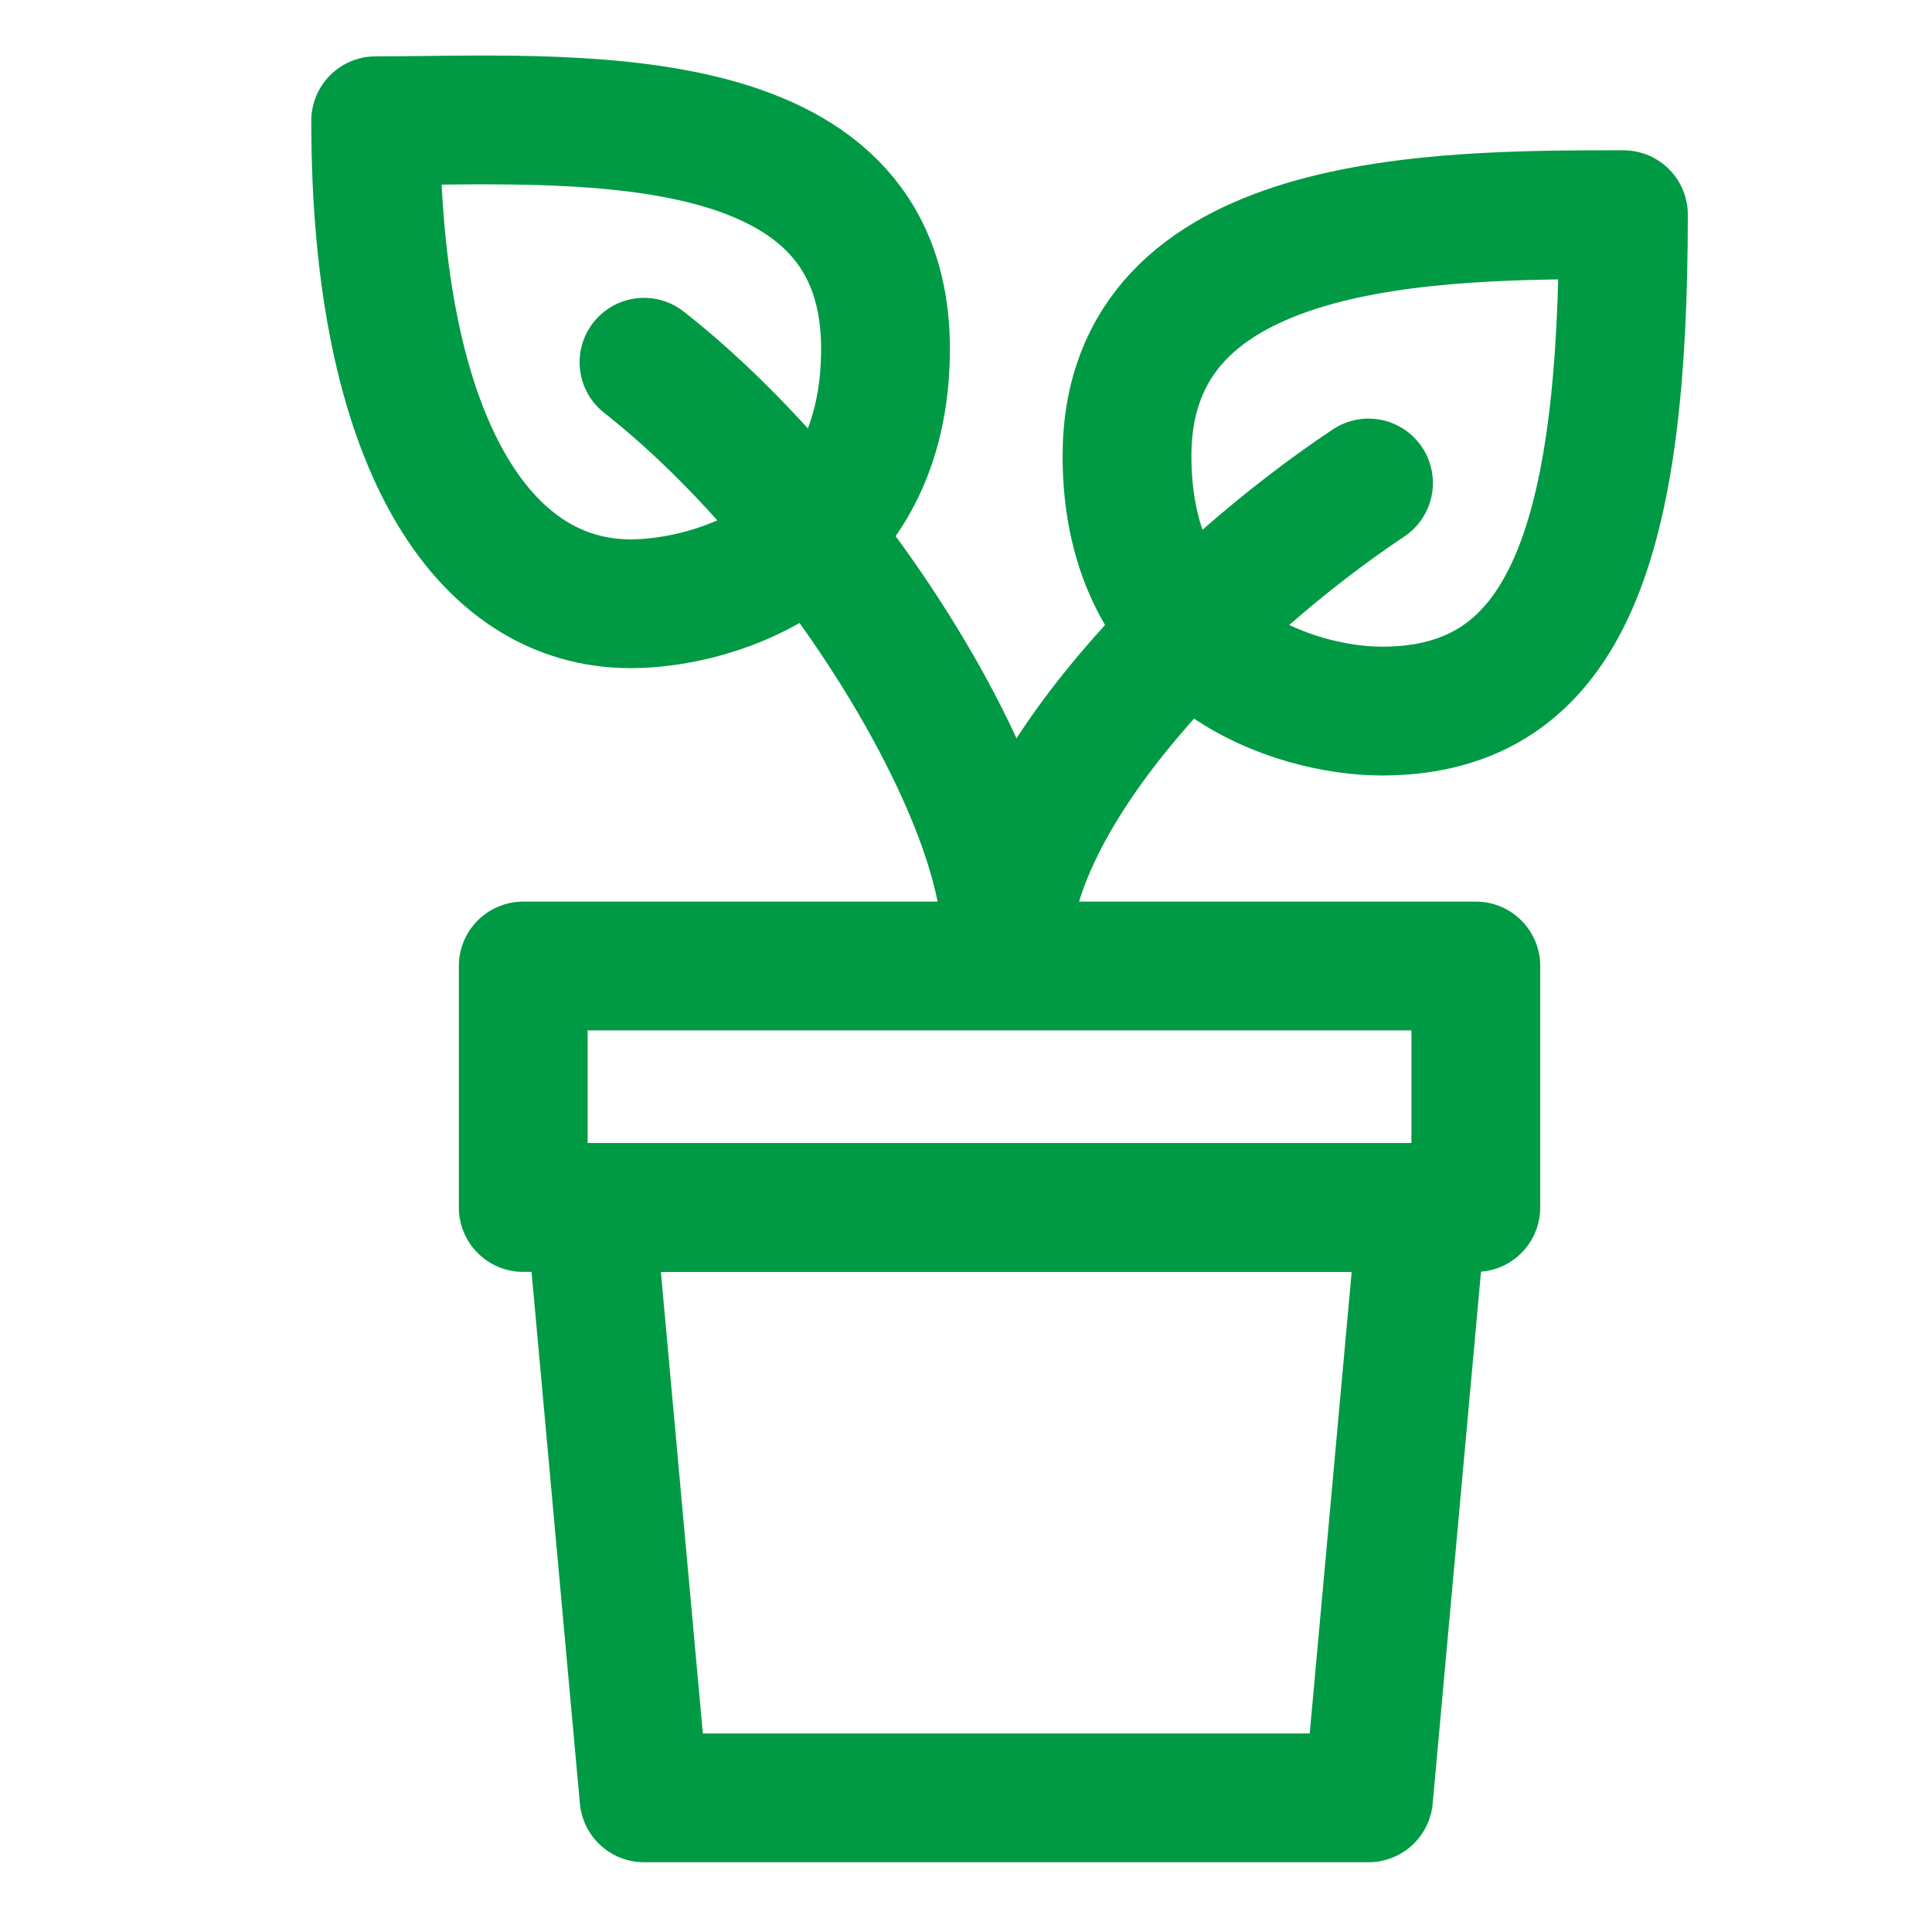
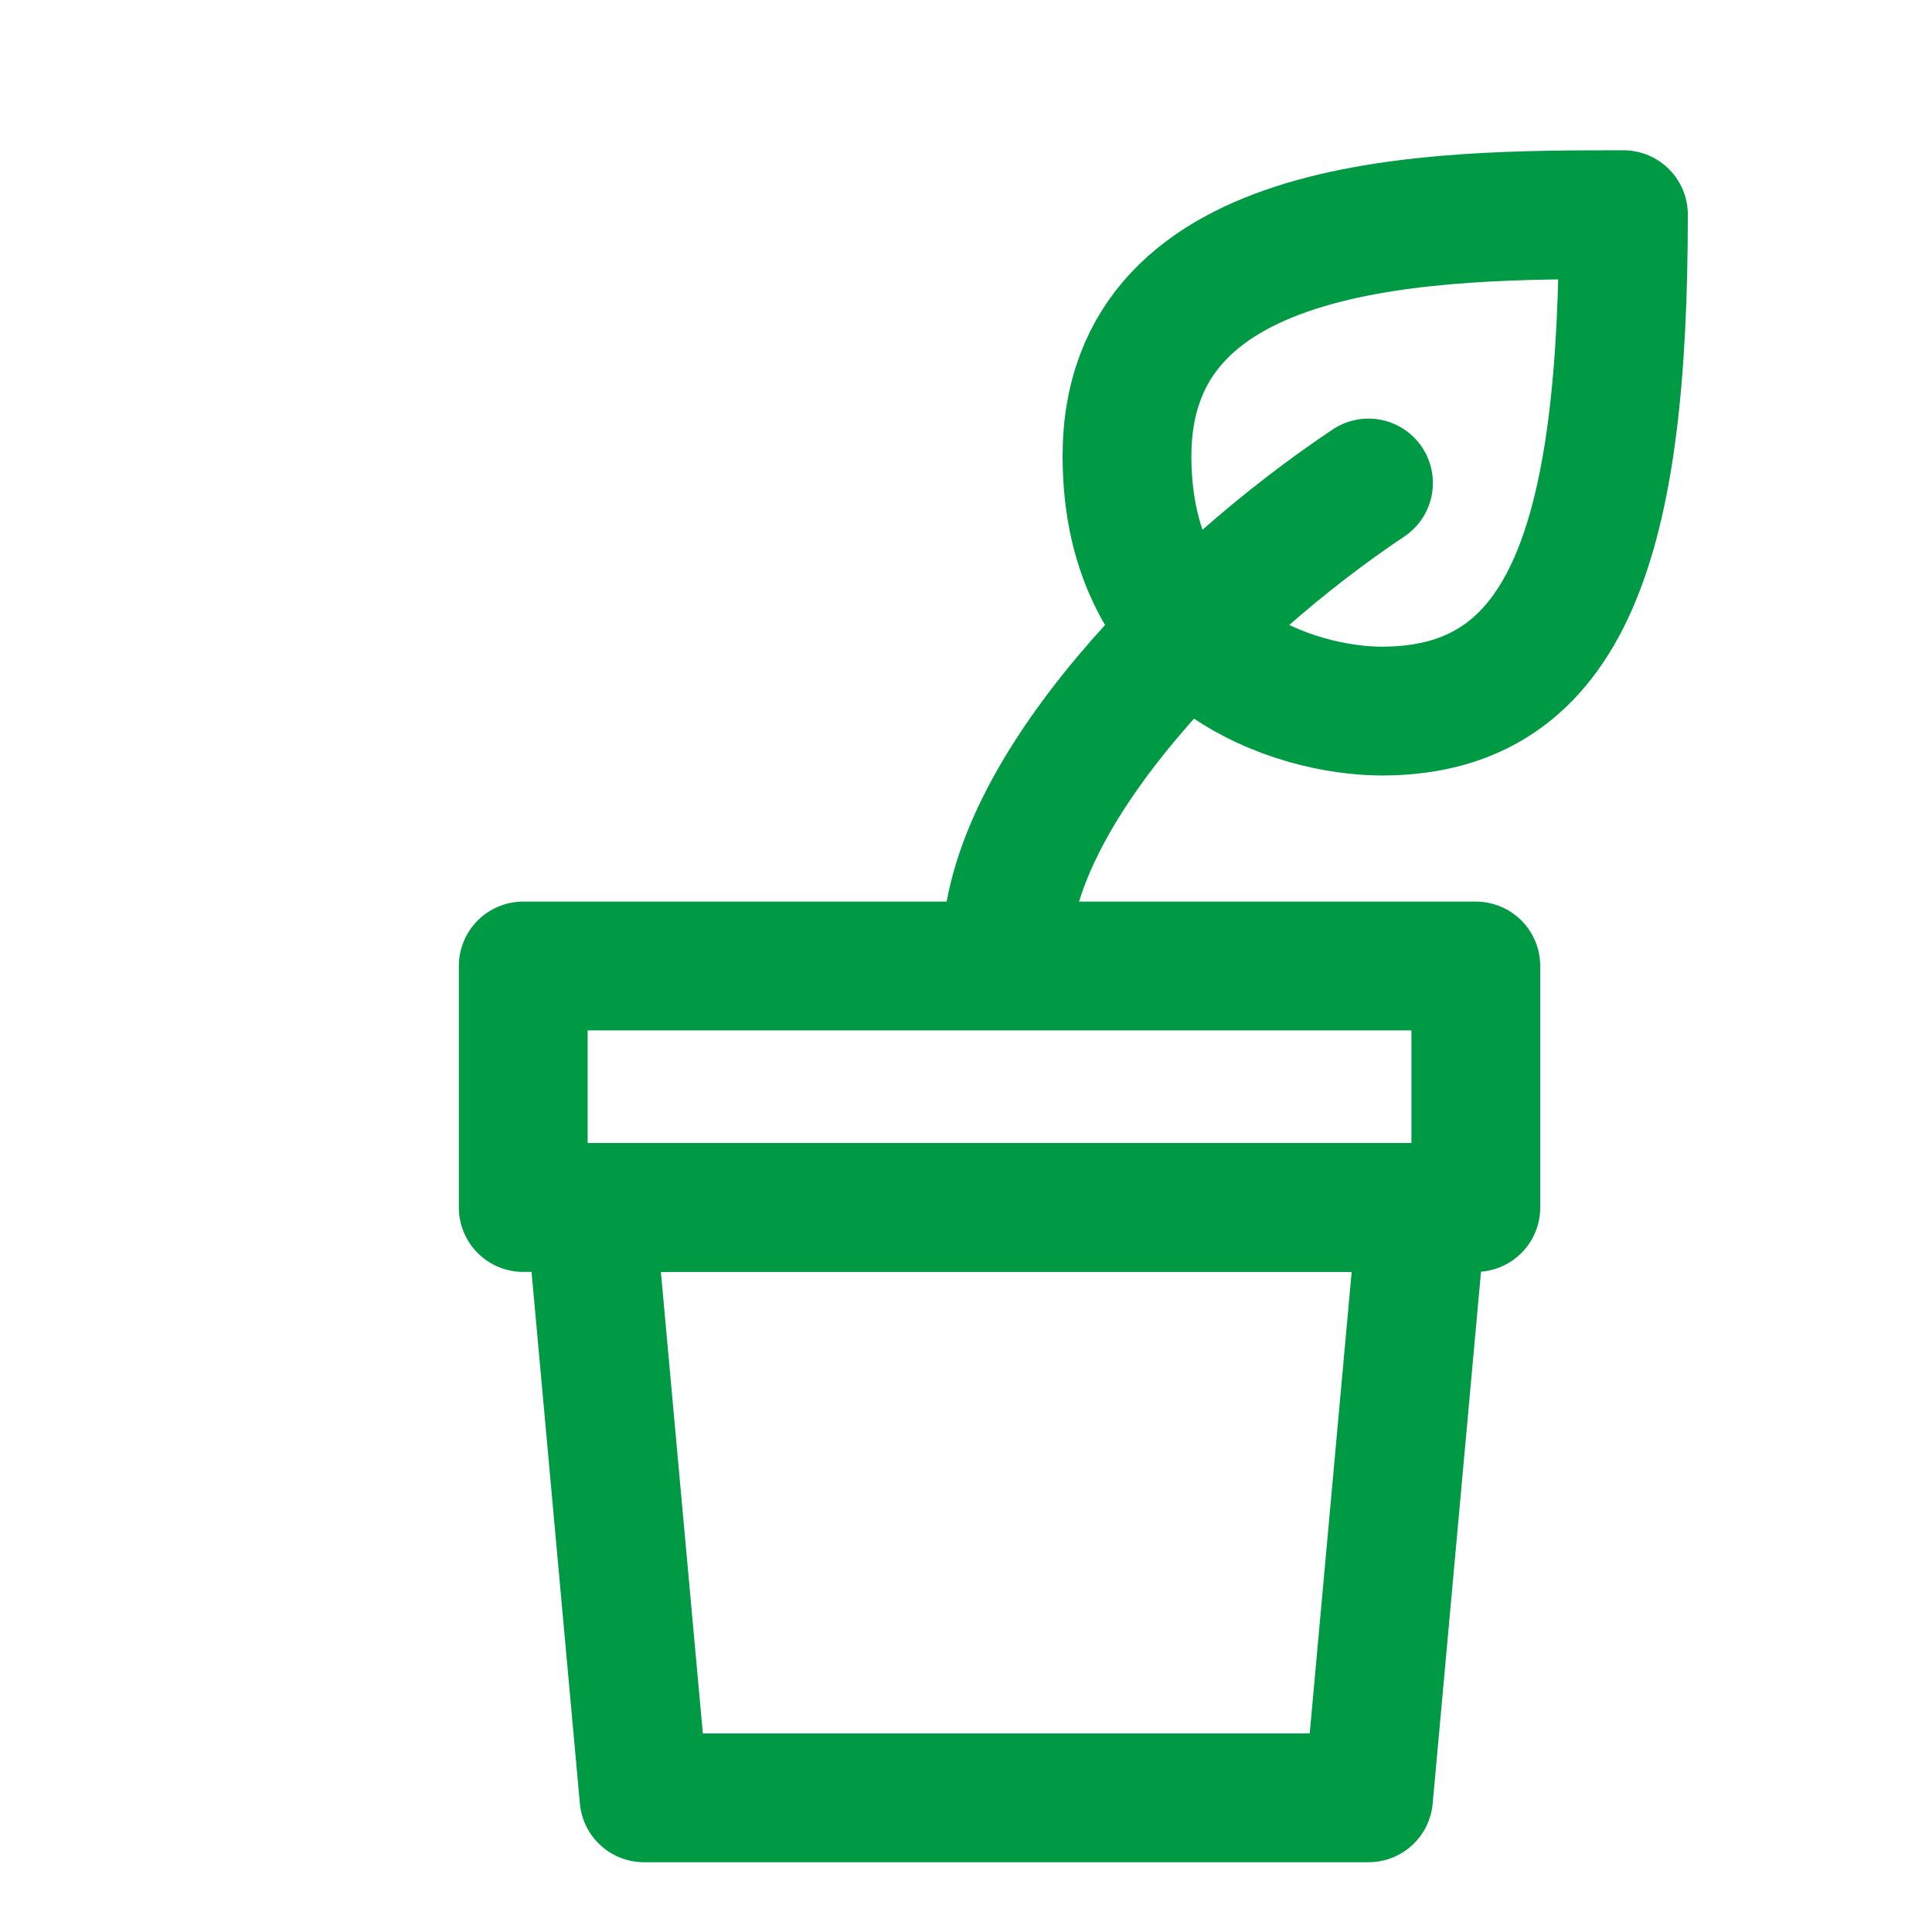
<svg xmlns="http://www.w3.org/2000/svg" width="60" height="60" viewBox="0 0 60 60" fill="none">
  <path d="M45.833 30H16.25V37.5H45.833V30Z" stroke="#009A44" stroke-width="4" stroke-linecap="round" stroke-linejoin="round" />
  <path d="M42.501 55.833L44.167 37.5H18.334L20.001 55.833H42.501Z" stroke="#009A44" stroke-width="4" stroke-linecap="round" stroke-linejoin="round" />
  <path d="M35 14.167C35 6.667 44.583 6.667 50.417 6.667C50.417 16.667 48.75 22.083 42.917 22.083C40.278 22.083 35 20.5 35 14.167Z" stroke="#009A44" stroke-width="4" stroke-linecap="round" stroke-linejoin="round" />
-   <path d="M27.5 10.833C27.5 2.917 17.5 3.75 11.667 3.75C11.667 13.75 15 18.75 19.583 18.75C22.222 18.75 27.5 17.167 27.5 10.833Z" stroke="#009A44" stroke-width="4" stroke-linecap="round" stroke-linejoin="round" />
  <path d="M31.25 29.583C31.25 24.583 37.5 18.333 42.5 15" stroke="#009A44" stroke-width="4" stroke-linecap="round" stroke-linejoin="round" />
-   <path d="M31.25 29.167C31.25 24.583 25.833 15.833 20 11.25" stroke="#009A44" stroke-width="4" stroke-linecap="round" stroke-linejoin="round" />
</svg>